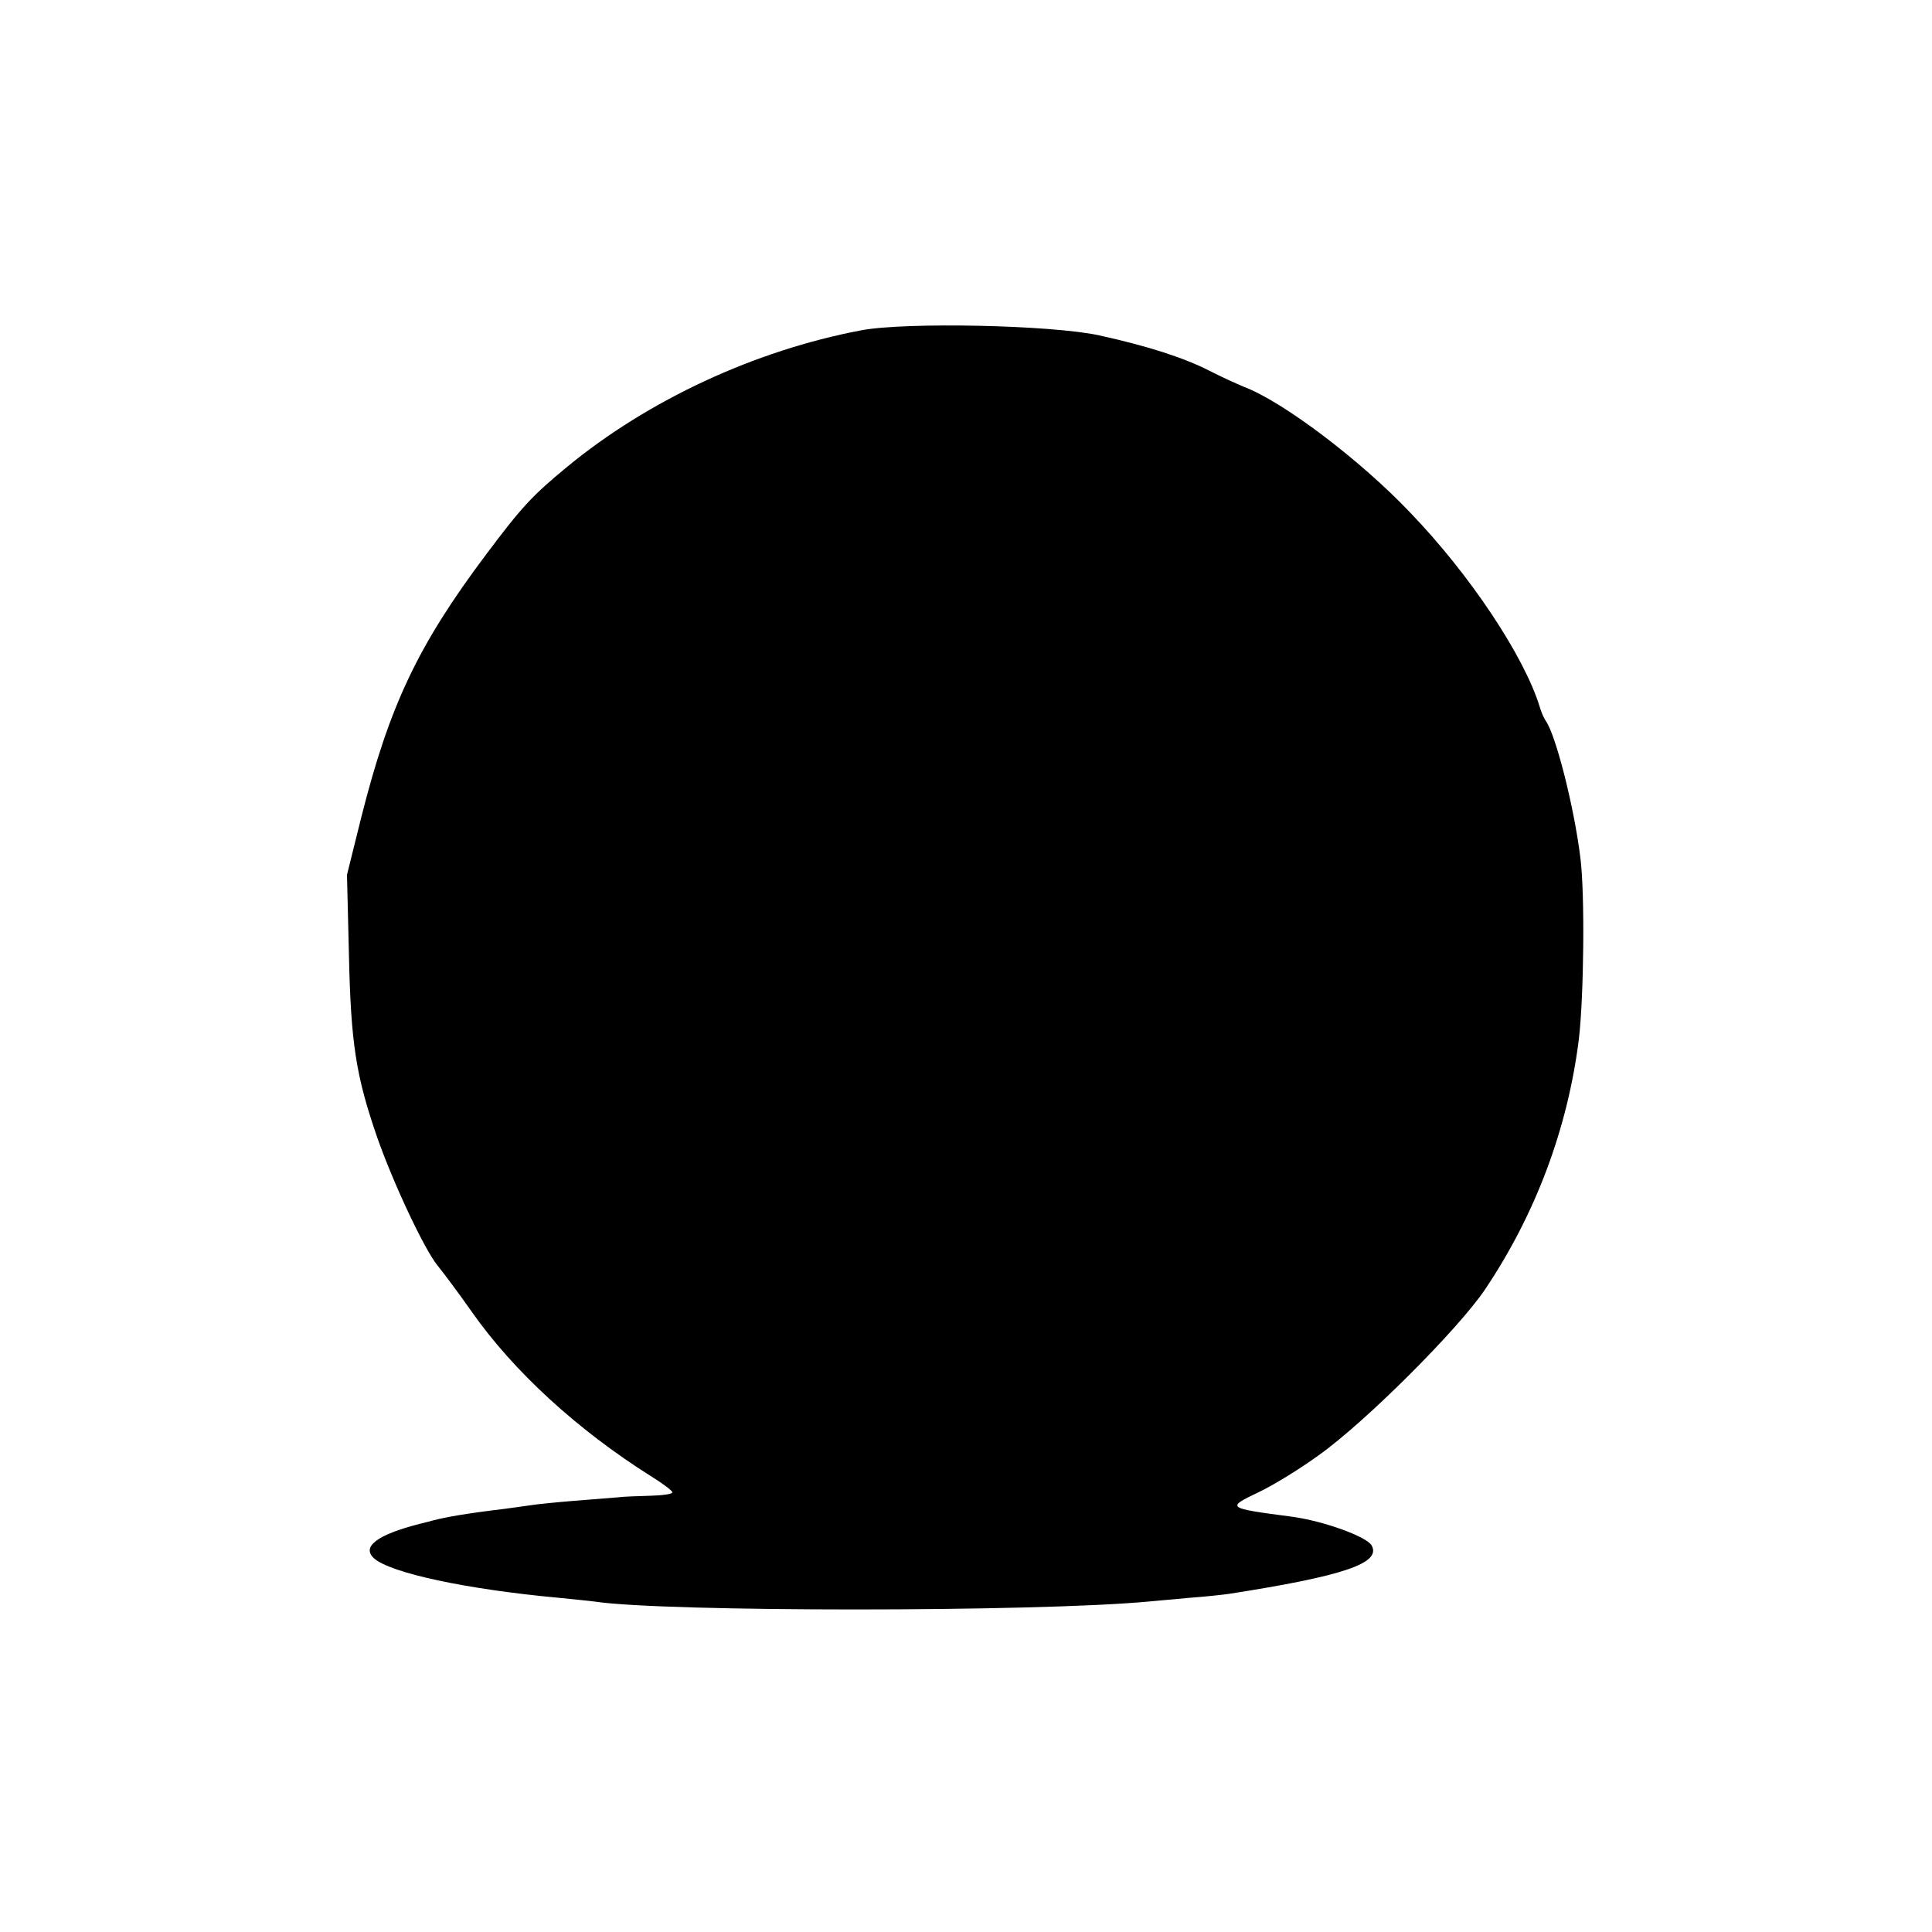
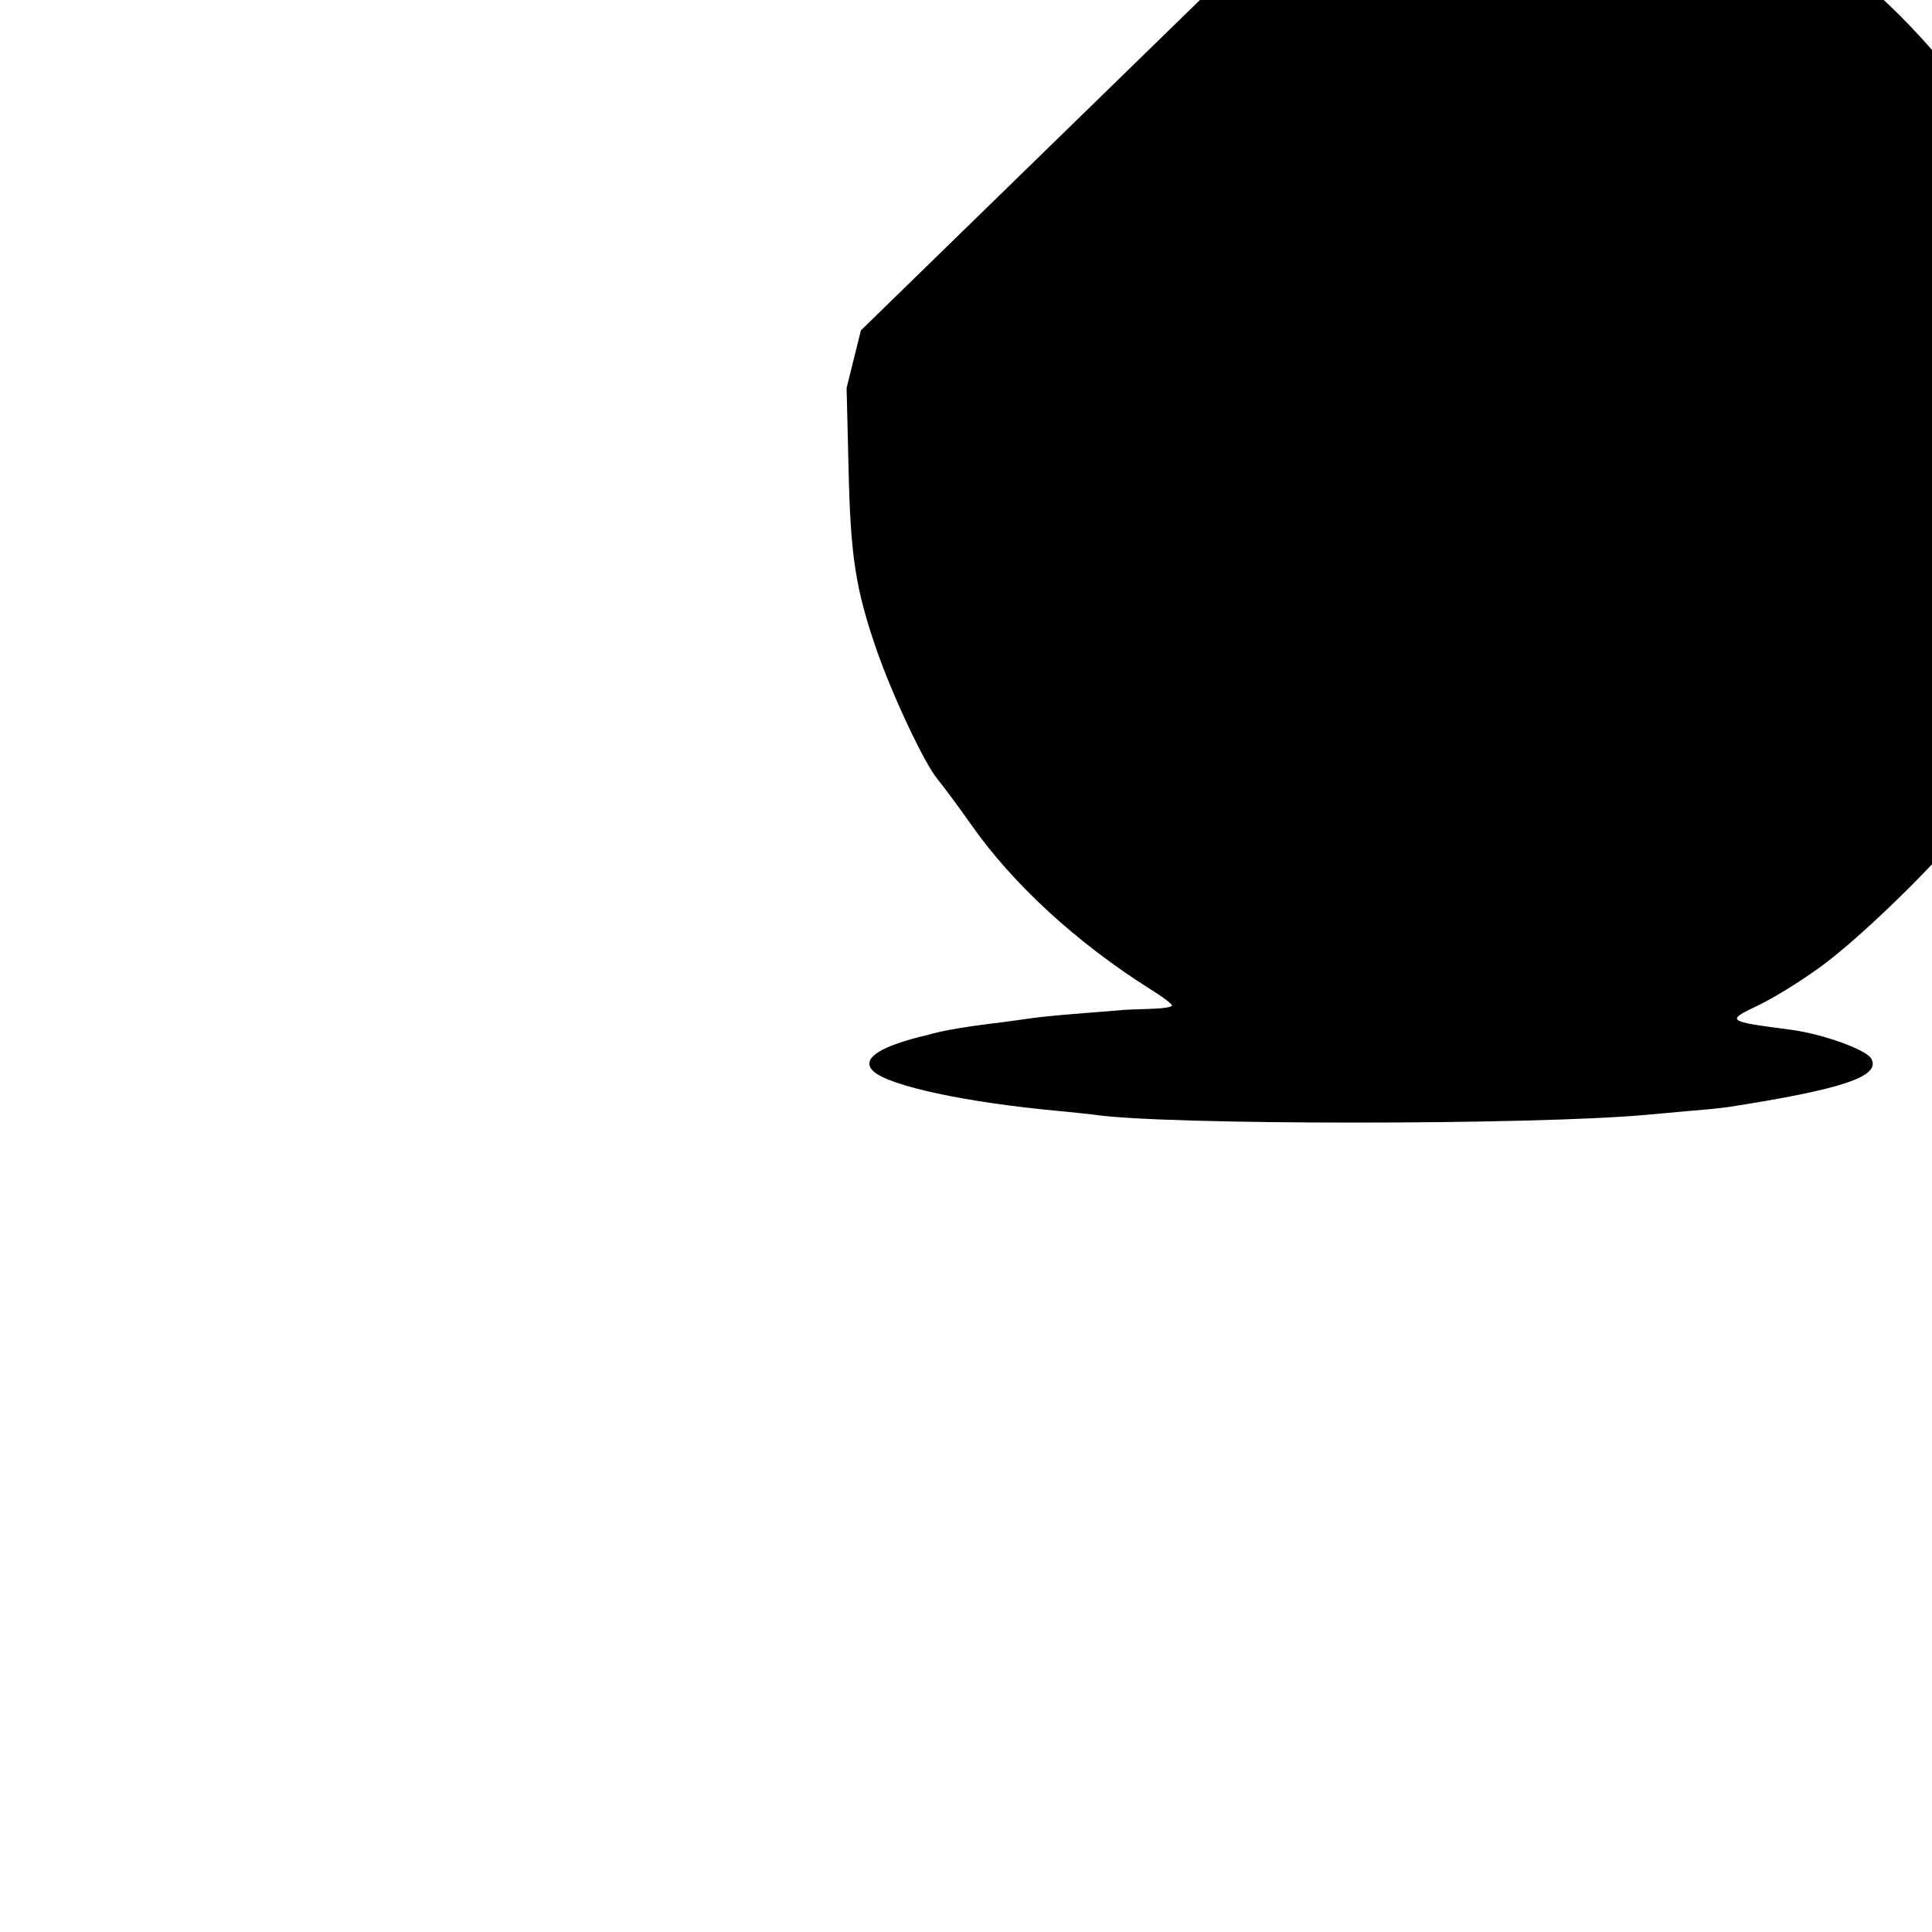
<svg xmlns="http://www.w3.org/2000/svg" version="1.0" width="500pt" height="500pt" viewBox="0 0 500 500" preserveAspectRatio="xMidYMid meet">
  <g transform="translate(0,500) scale(0.1,-0.1)" fill="#000000" stroke="none">
-     <path d="M2228 4145 c-274 -52 -550 -180 -760 -353 -91 -75 -117 -103 -210 -227 -177 -236 -250 -391 -323 -680 l-37 -149 5 -206 c5 -230 18 -314 73 -473 42 -120 123 -292 157 -333 13 -16 53 -69 88 -119 109 -155 273 -305 463 -425 31 -19 56 -38 56 -42 0 -5 -26 -8 -57 -9 -32 -1 -69 -2 -83 -4 -14 -1 -65 -5 -113 -9 -49 -4 -98 -9 -110 -11 -12 -2 -44 -6 -72 -10 -100 -12 -150 -21 -185 -30 -3 -1 -18 -5 -35 -9 -109 -28 -150 -59 -117 -89 43 -38 239 -80 477 -102 39 -4 81 -8 95 -10 180 -27 1137 -27 1430 0 19 2 69 6 110 10 41 3 86 8 100 10 295 46 395 79 370 125 -12 23 -125 64 -208 75 -168 22 -169 23 -85 63 38 18 108 61 156 96 121 86 362 327 431 430 130 194 213 415 242 646 13 110 16 376 4 470 -16 131 -64 320 -90 355 -4 6 -11 21 -15 35 -40 131 -180 342 -335 503 -129 136 -330 288 -431 326 -19 8 -59 26 -90 42 -67 34 -161 64 -284 91 -123 27 -503 35 -617 13z" />
+     <path d="M2228 4145 l-37 -149 5 -206 c5 -230 18 -314 73 -473 42 -120 123 -292 157 -333 13 -16 53 -69 88 -119 109 -155 273 -305 463 -425 31 -19 56 -38 56 -42 0 -5 -26 -8 -57 -9 -32 -1 -69 -2 -83 -4 -14 -1 -65 -5 -113 -9 -49 -4 -98 -9 -110 -11 -12 -2 -44 -6 -72 -10 -100 -12 -150 -21 -185 -30 -3 -1 -18 -5 -35 -9 -109 -28 -150 -59 -117 -89 43 -38 239 -80 477 -102 39 -4 81 -8 95 -10 180 -27 1137 -27 1430 0 19 2 69 6 110 10 41 3 86 8 100 10 295 46 395 79 370 125 -12 23 -125 64 -208 75 -168 22 -169 23 -85 63 38 18 108 61 156 96 121 86 362 327 431 430 130 194 213 415 242 646 13 110 16 376 4 470 -16 131 -64 320 -90 355 -4 6 -11 21 -15 35 -40 131 -180 342 -335 503 -129 136 -330 288 -431 326 -19 8 -59 26 -90 42 -67 34 -161 64 -284 91 -123 27 -503 35 -617 13z" />
  </g>
</svg>